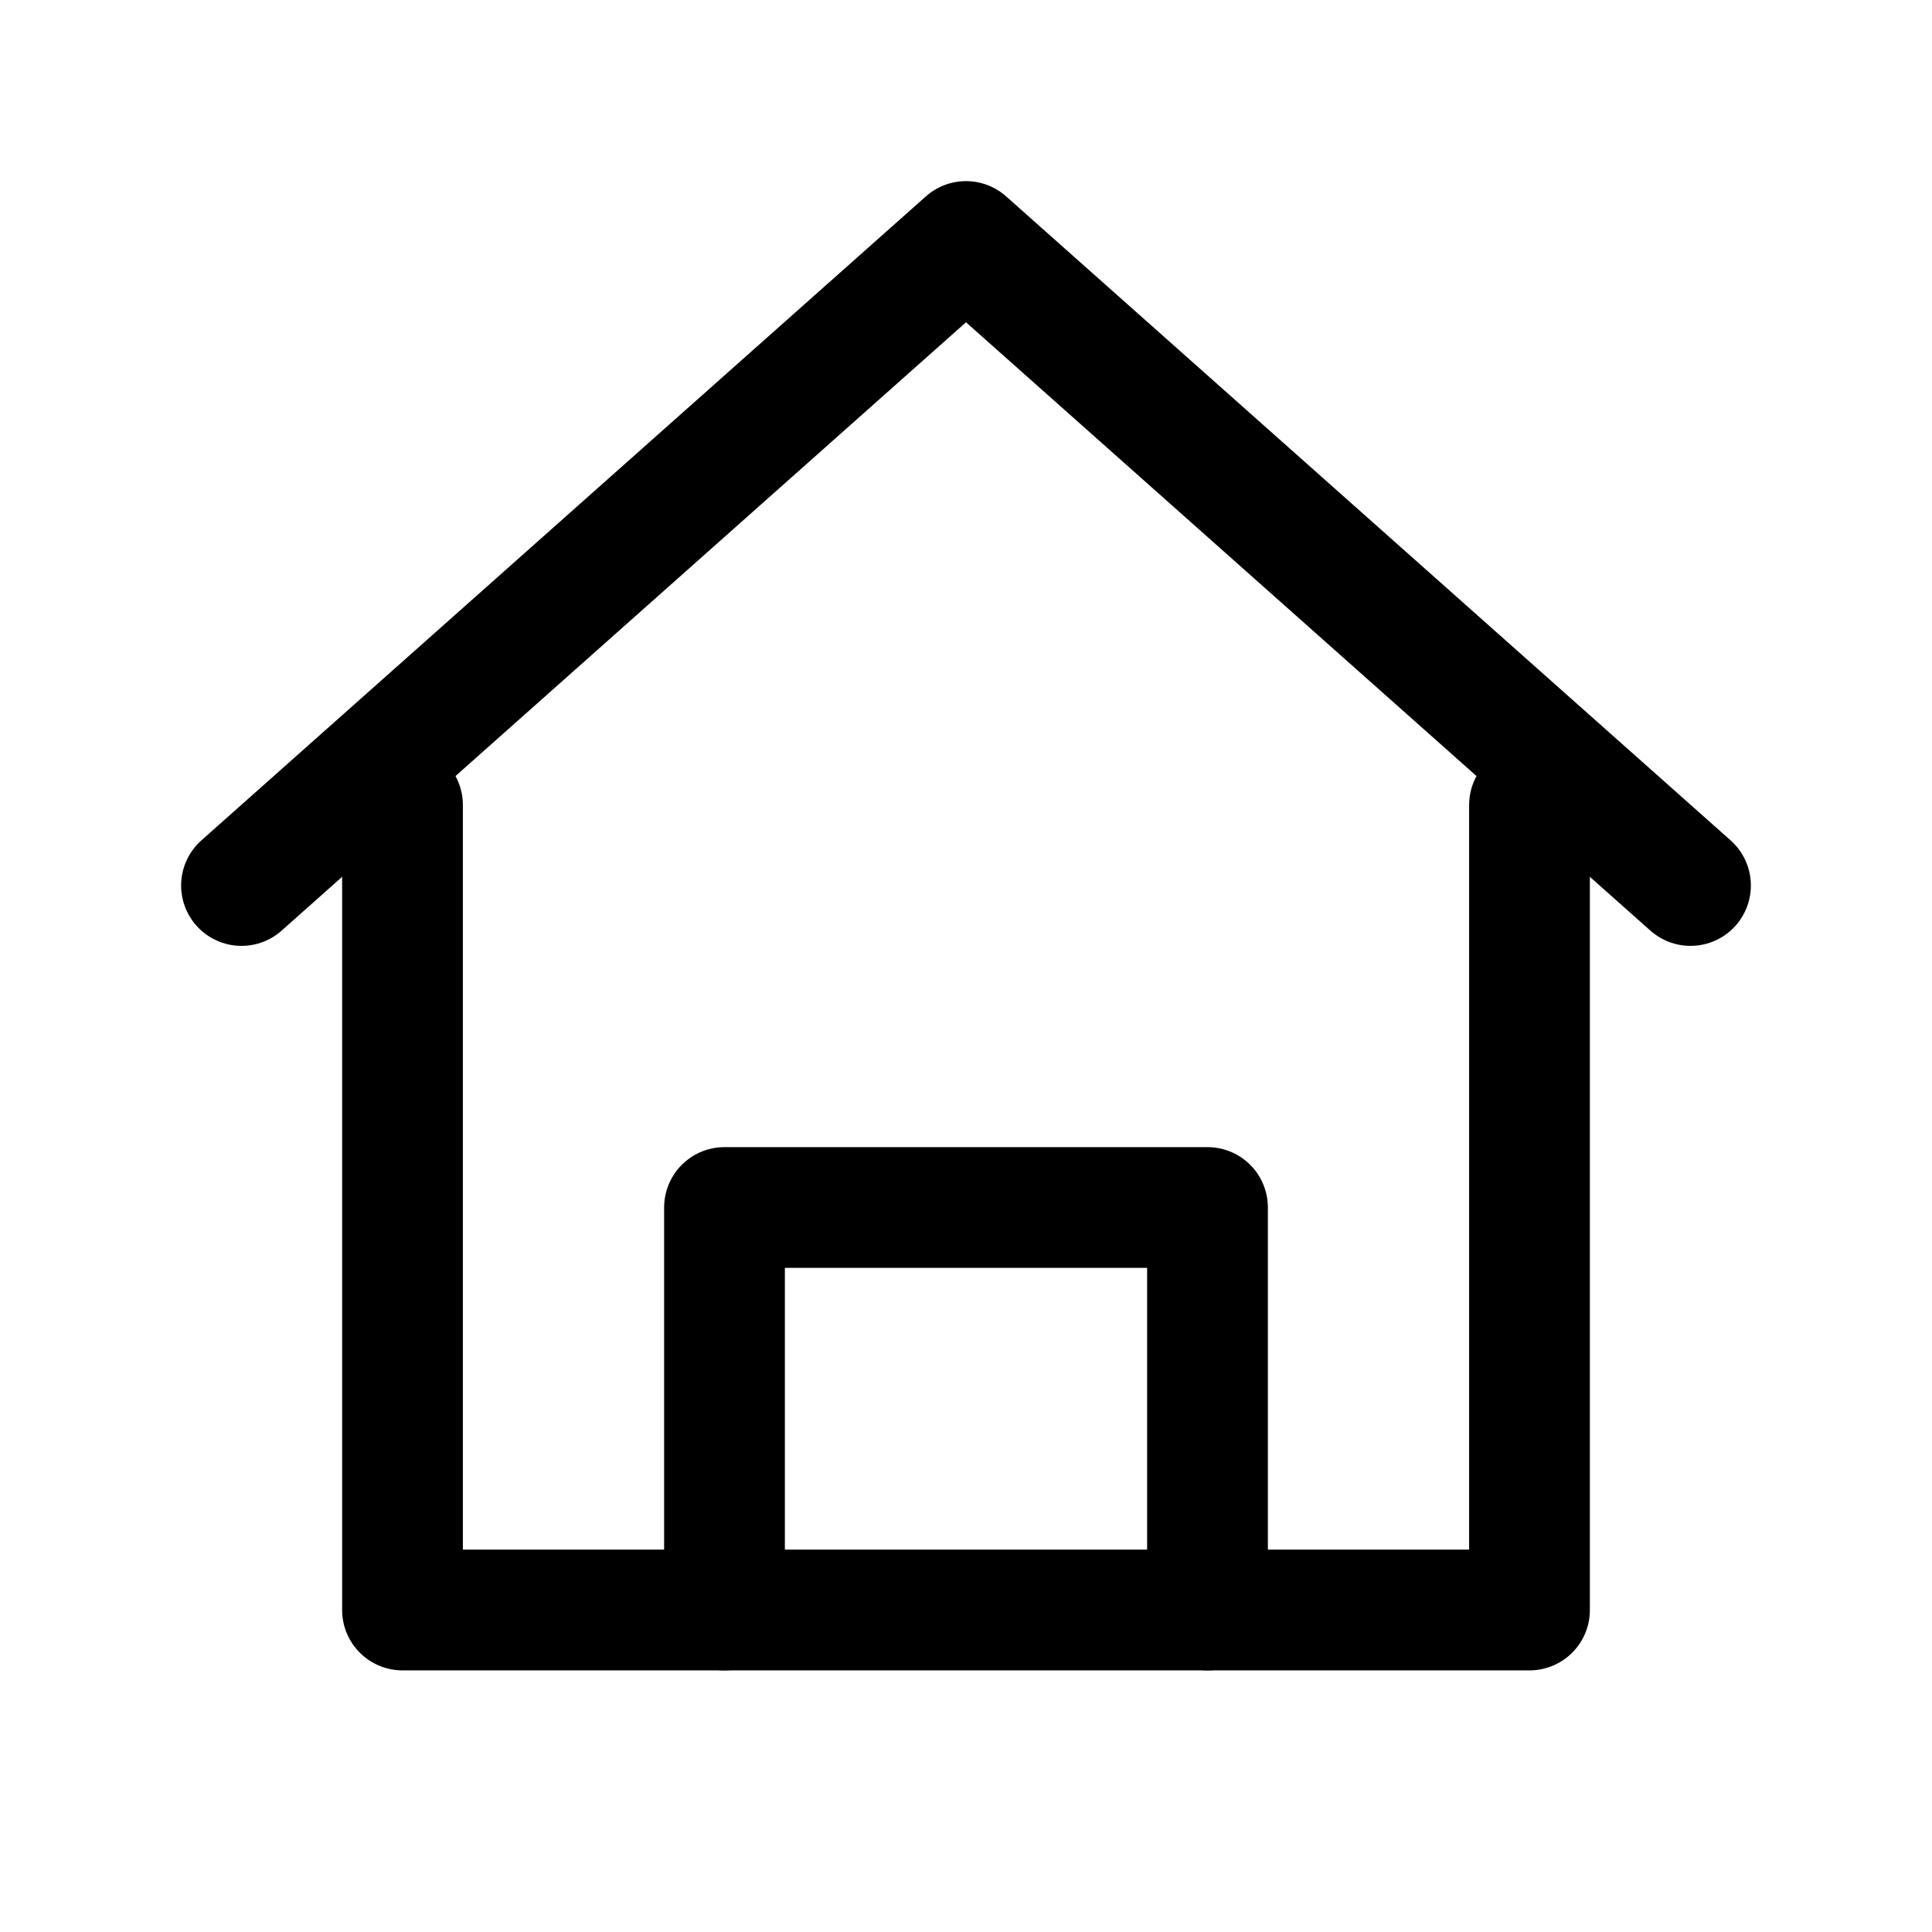
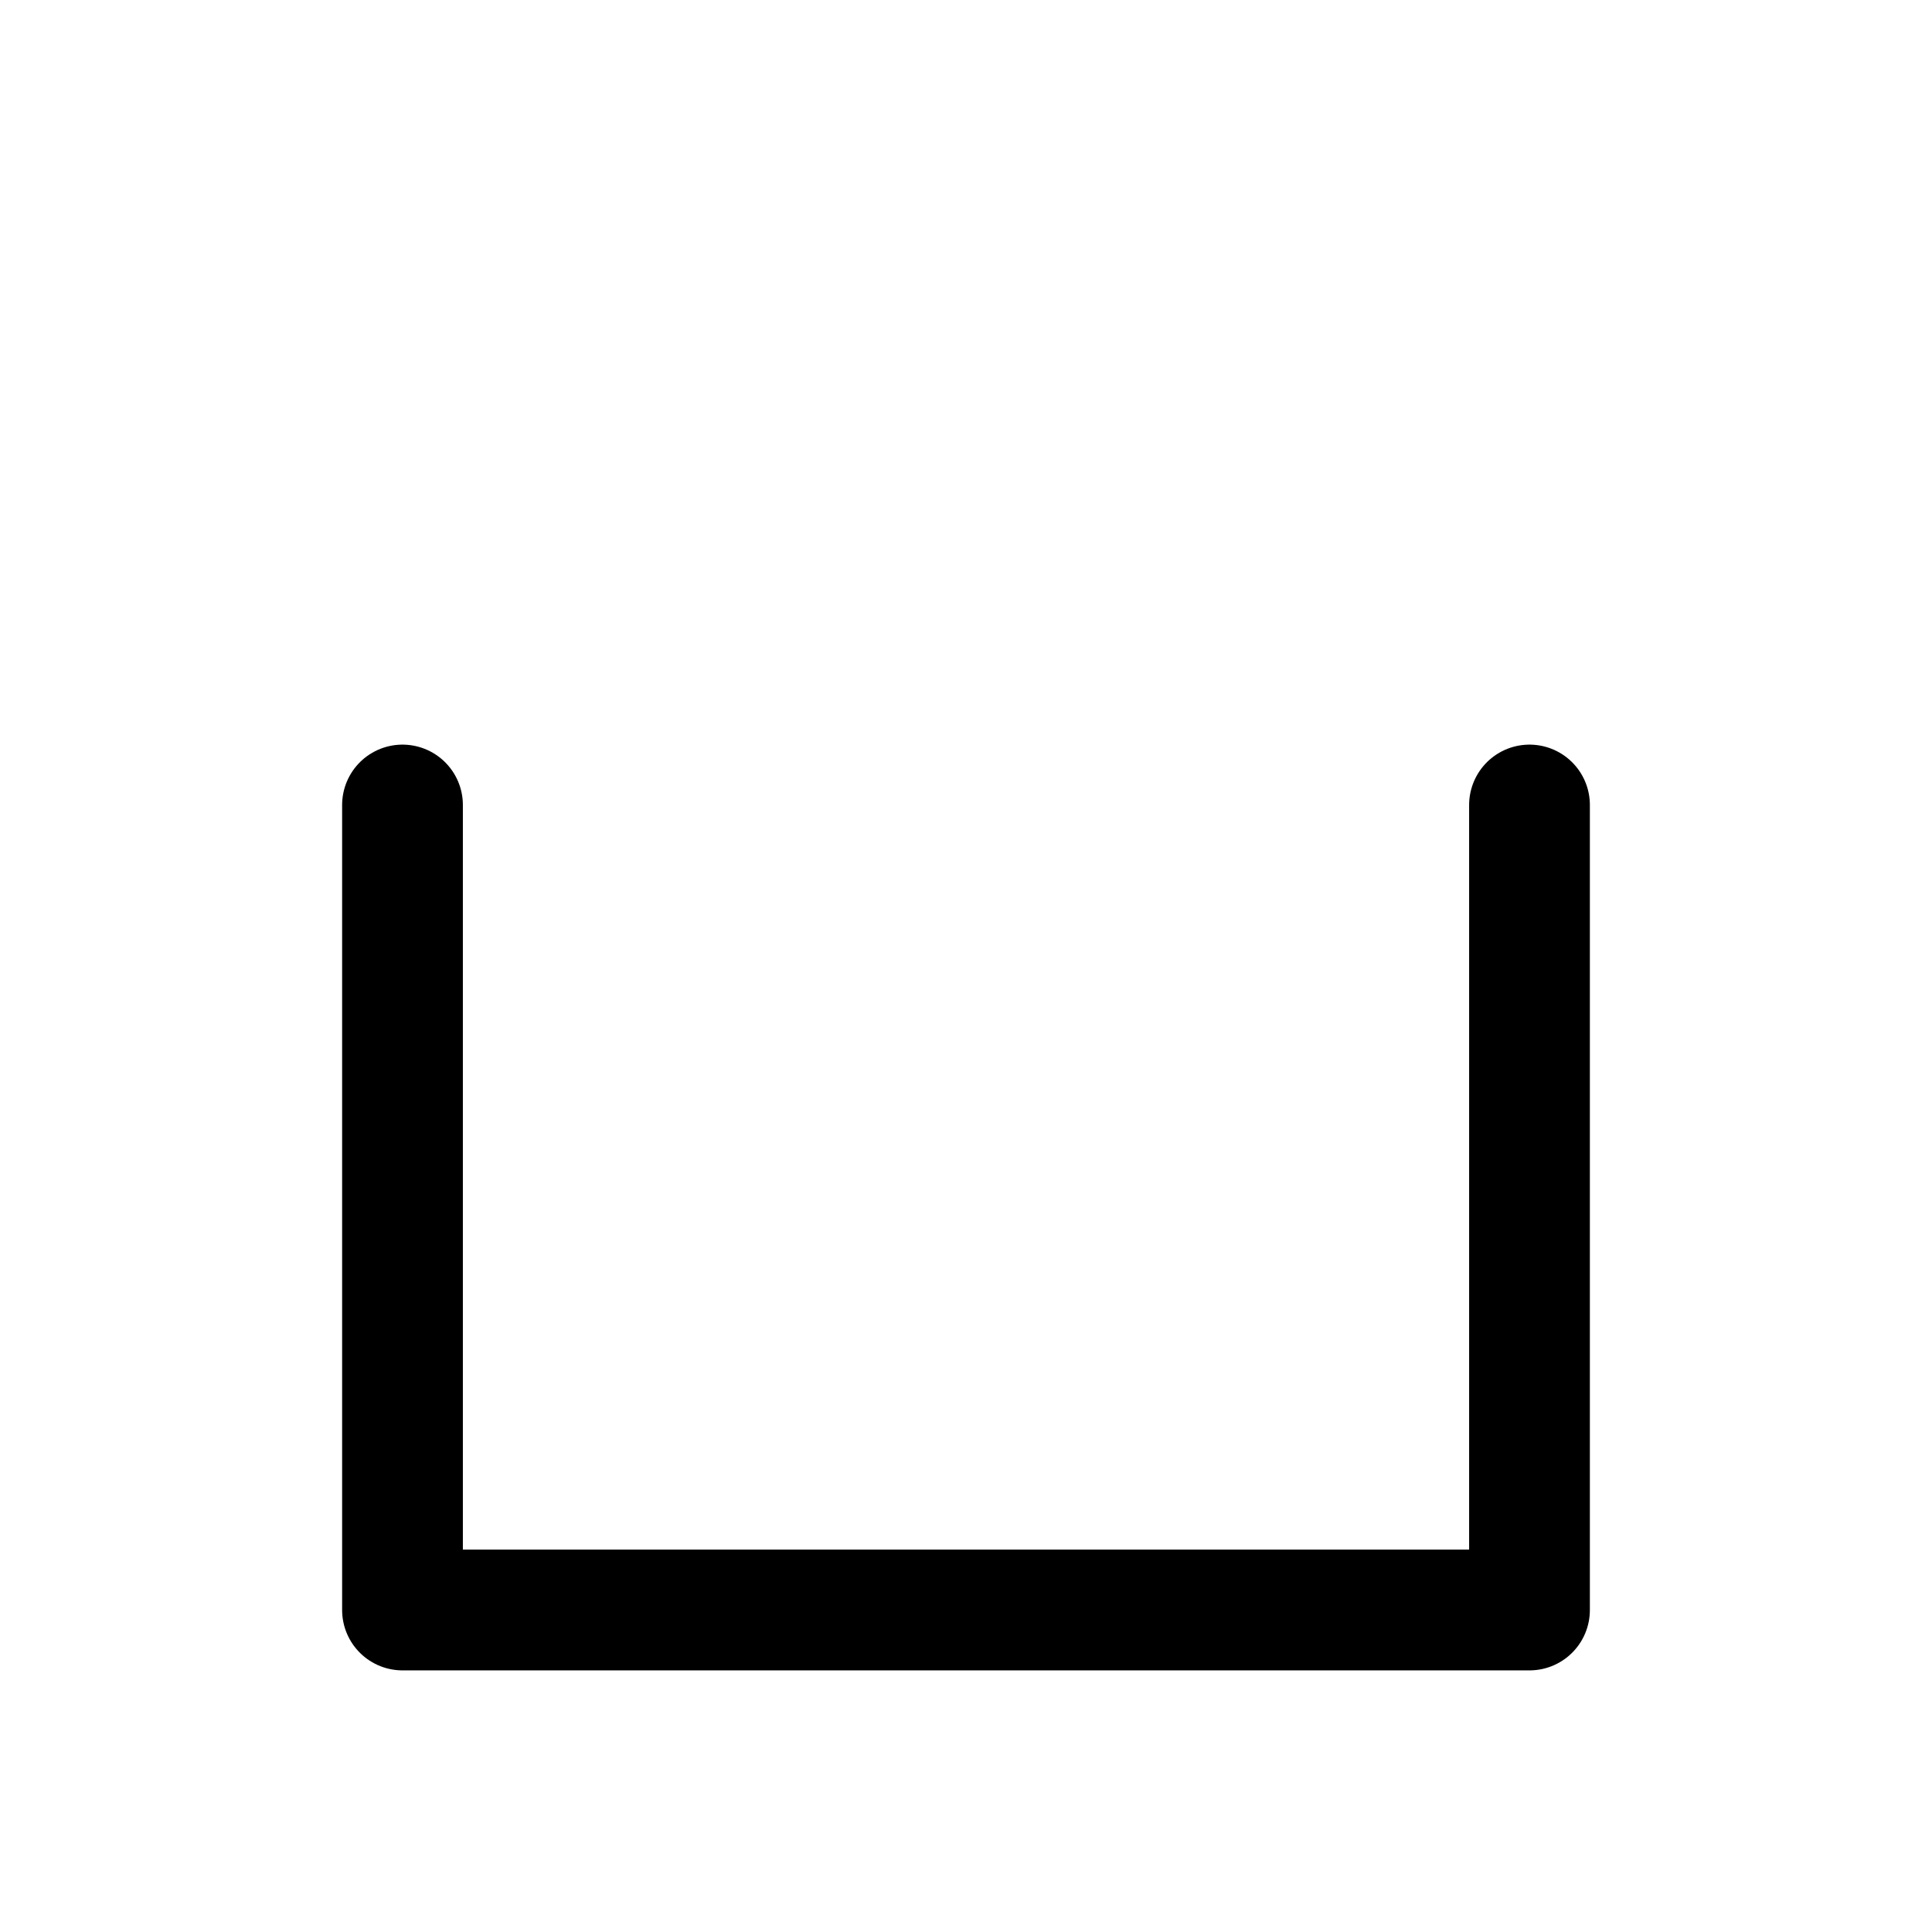
<svg xmlns="http://www.w3.org/2000/svg" width="64" height="64" viewBox="0 0 24 24" fill="none" stroke="currentColor" stroke-width="1.5" stroke-linecap="round" stroke-linejoin="round">
-   <path d="M3 11L12 3l9 8" />
  <path d="M5 10v10h14V10" />
-   <path d="M9 20v-5h6v5" />
</svg>